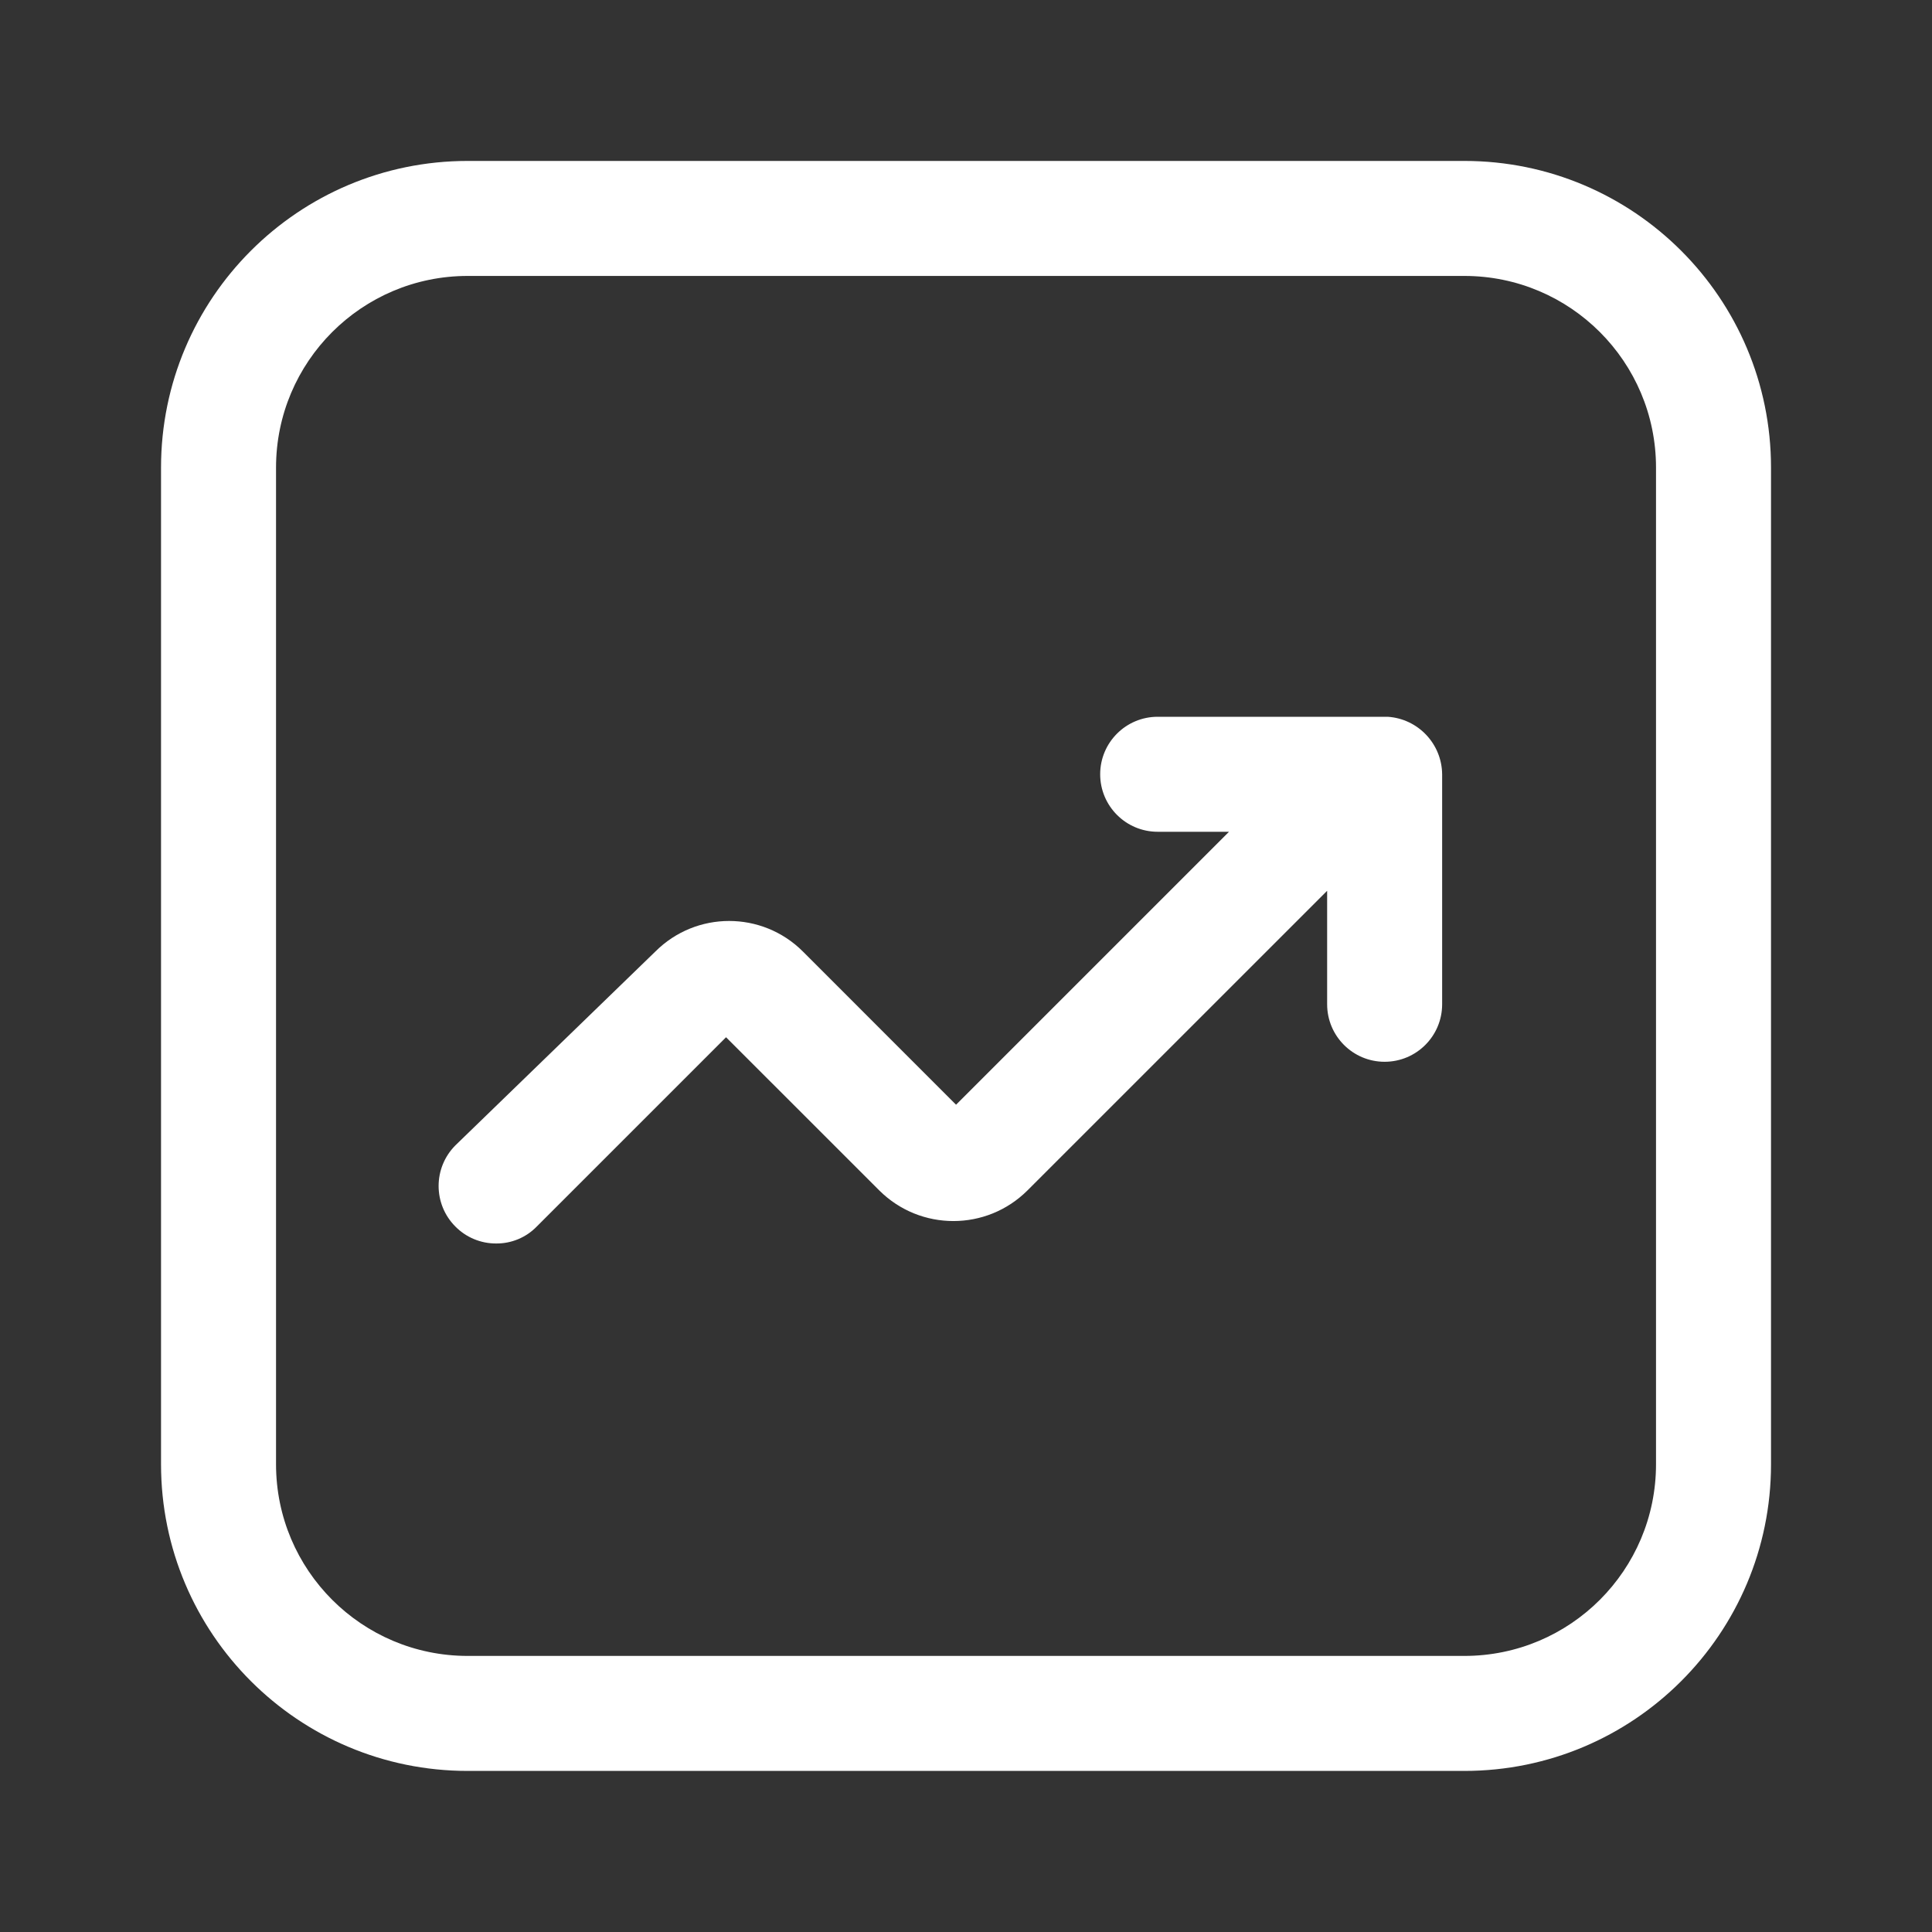
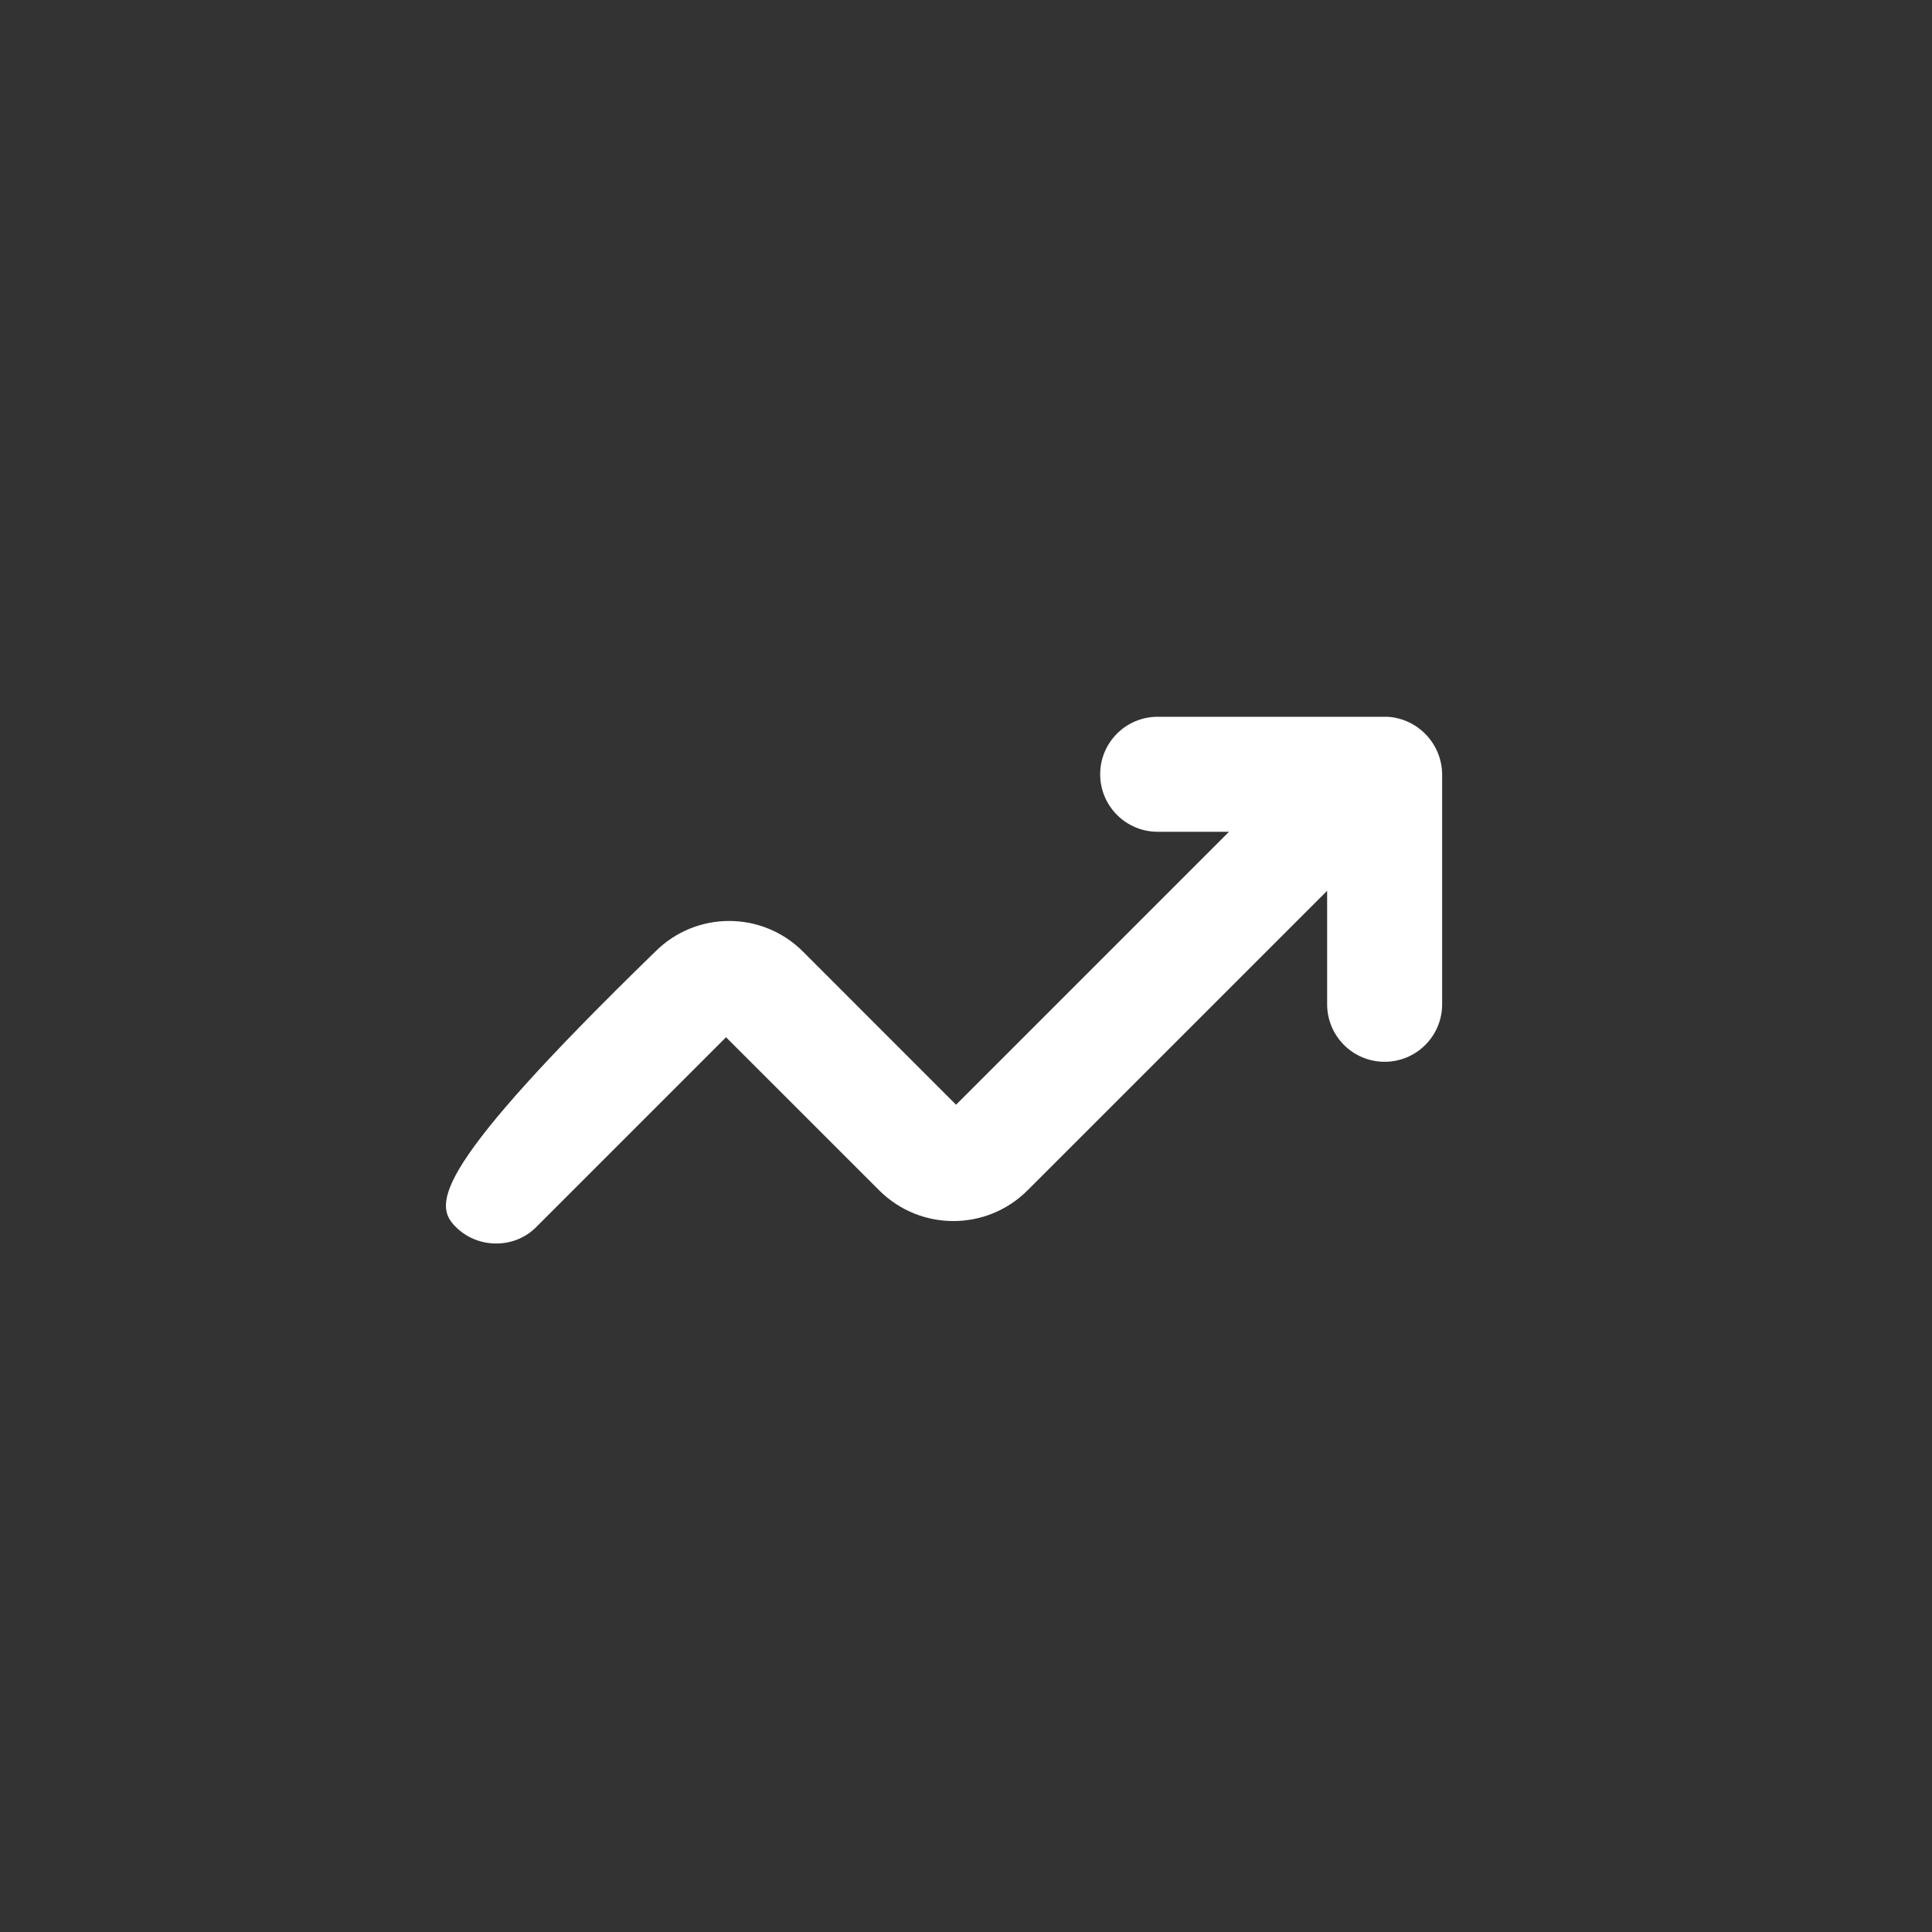
<svg xmlns="http://www.w3.org/2000/svg" width="40" height="40" viewBox="0 0 40 40" fill="none">
  <rect x="0" y="0" width="40" height="40" fill="#333333" stroke="none" />
  <g id="Interface essential/Trending-up">
    <g id="Icon">
-       <path fill-rule="evenodd" clip-rule="evenodd" d="M9.683 3.332H30.318C33.825 3.332 36.667 6.175 36.667 9.681V30.316C36.667 33.823 33.825 36.665 30.318 36.665H9.683C6.177 36.665 3.334 33.823 3.334 30.316V9.681C3.334 6.175 6.177 3.332 9.683 3.332ZM30.318 34.284C32.51 34.284 34.286 32.508 34.286 30.316V9.681C34.286 7.49 32.51 5.713 30.318 5.713H9.683C7.492 5.713 5.715 7.49 5.715 9.681V30.316C5.715 32.508 7.492 34.284 9.683 34.284H30.318Z" fill="white" />
-       <path d="M28.731 14.84H23.969C23.311 14.84 22.778 15.373 22.778 16.03C22.778 16.688 23.311 17.221 23.969 17.221H25.445L19.794 22.872L16.62 19.697C15.777 18.858 14.415 18.858 13.572 19.697L9.429 23.713C8.965 24.178 8.965 24.931 9.429 25.395C9.651 25.62 9.955 25.746 10.271 25.745C10.587 25.748 10.891 25.622 11.112 25.395L15.032 21.475L18.207 24.649C19.055 25.491 20.423 25.491 21.27 24.649L27.477 18.443V20.792C27.477 21.45 28.01 21.983 28.667 21.983C29.325 21.983 29.858 21.45 29.858 20.792V16.03C29.851 15.4 29.36 14.881 28.731 14.84Z" fill="white" />
+       <path d="M28.731 14.84H23.969C23.311 14.84 22.778 15.373 22.778 16.03C22.778 16.688 23.311 17.221 23.969 17.221H25.445L19.794 22.872L16.62 19.697C15.777 18.858 14.415 18.858 13.572 19.697C8.965 24.178 8.965 24.931 9.429 25.395C9.651 25.62 9.955 25.746 10.271 25.745C10.587 25.748 10.891 25.622 11.112 25.395L15.032 21.475L18.207 24.649C19.055 25.491 20.423 25.491 21.27 24.649L27.477 18.443V20.792C27.477 21.45 28.01 21.983 28.667 21.983C29.325 21.983 29.858 21.45 29.858 20.792V16.03C29.851 15.4 29.36 14.881 28.731 14.84Z" fill="white" />
    </g>
  </g>
</svg>